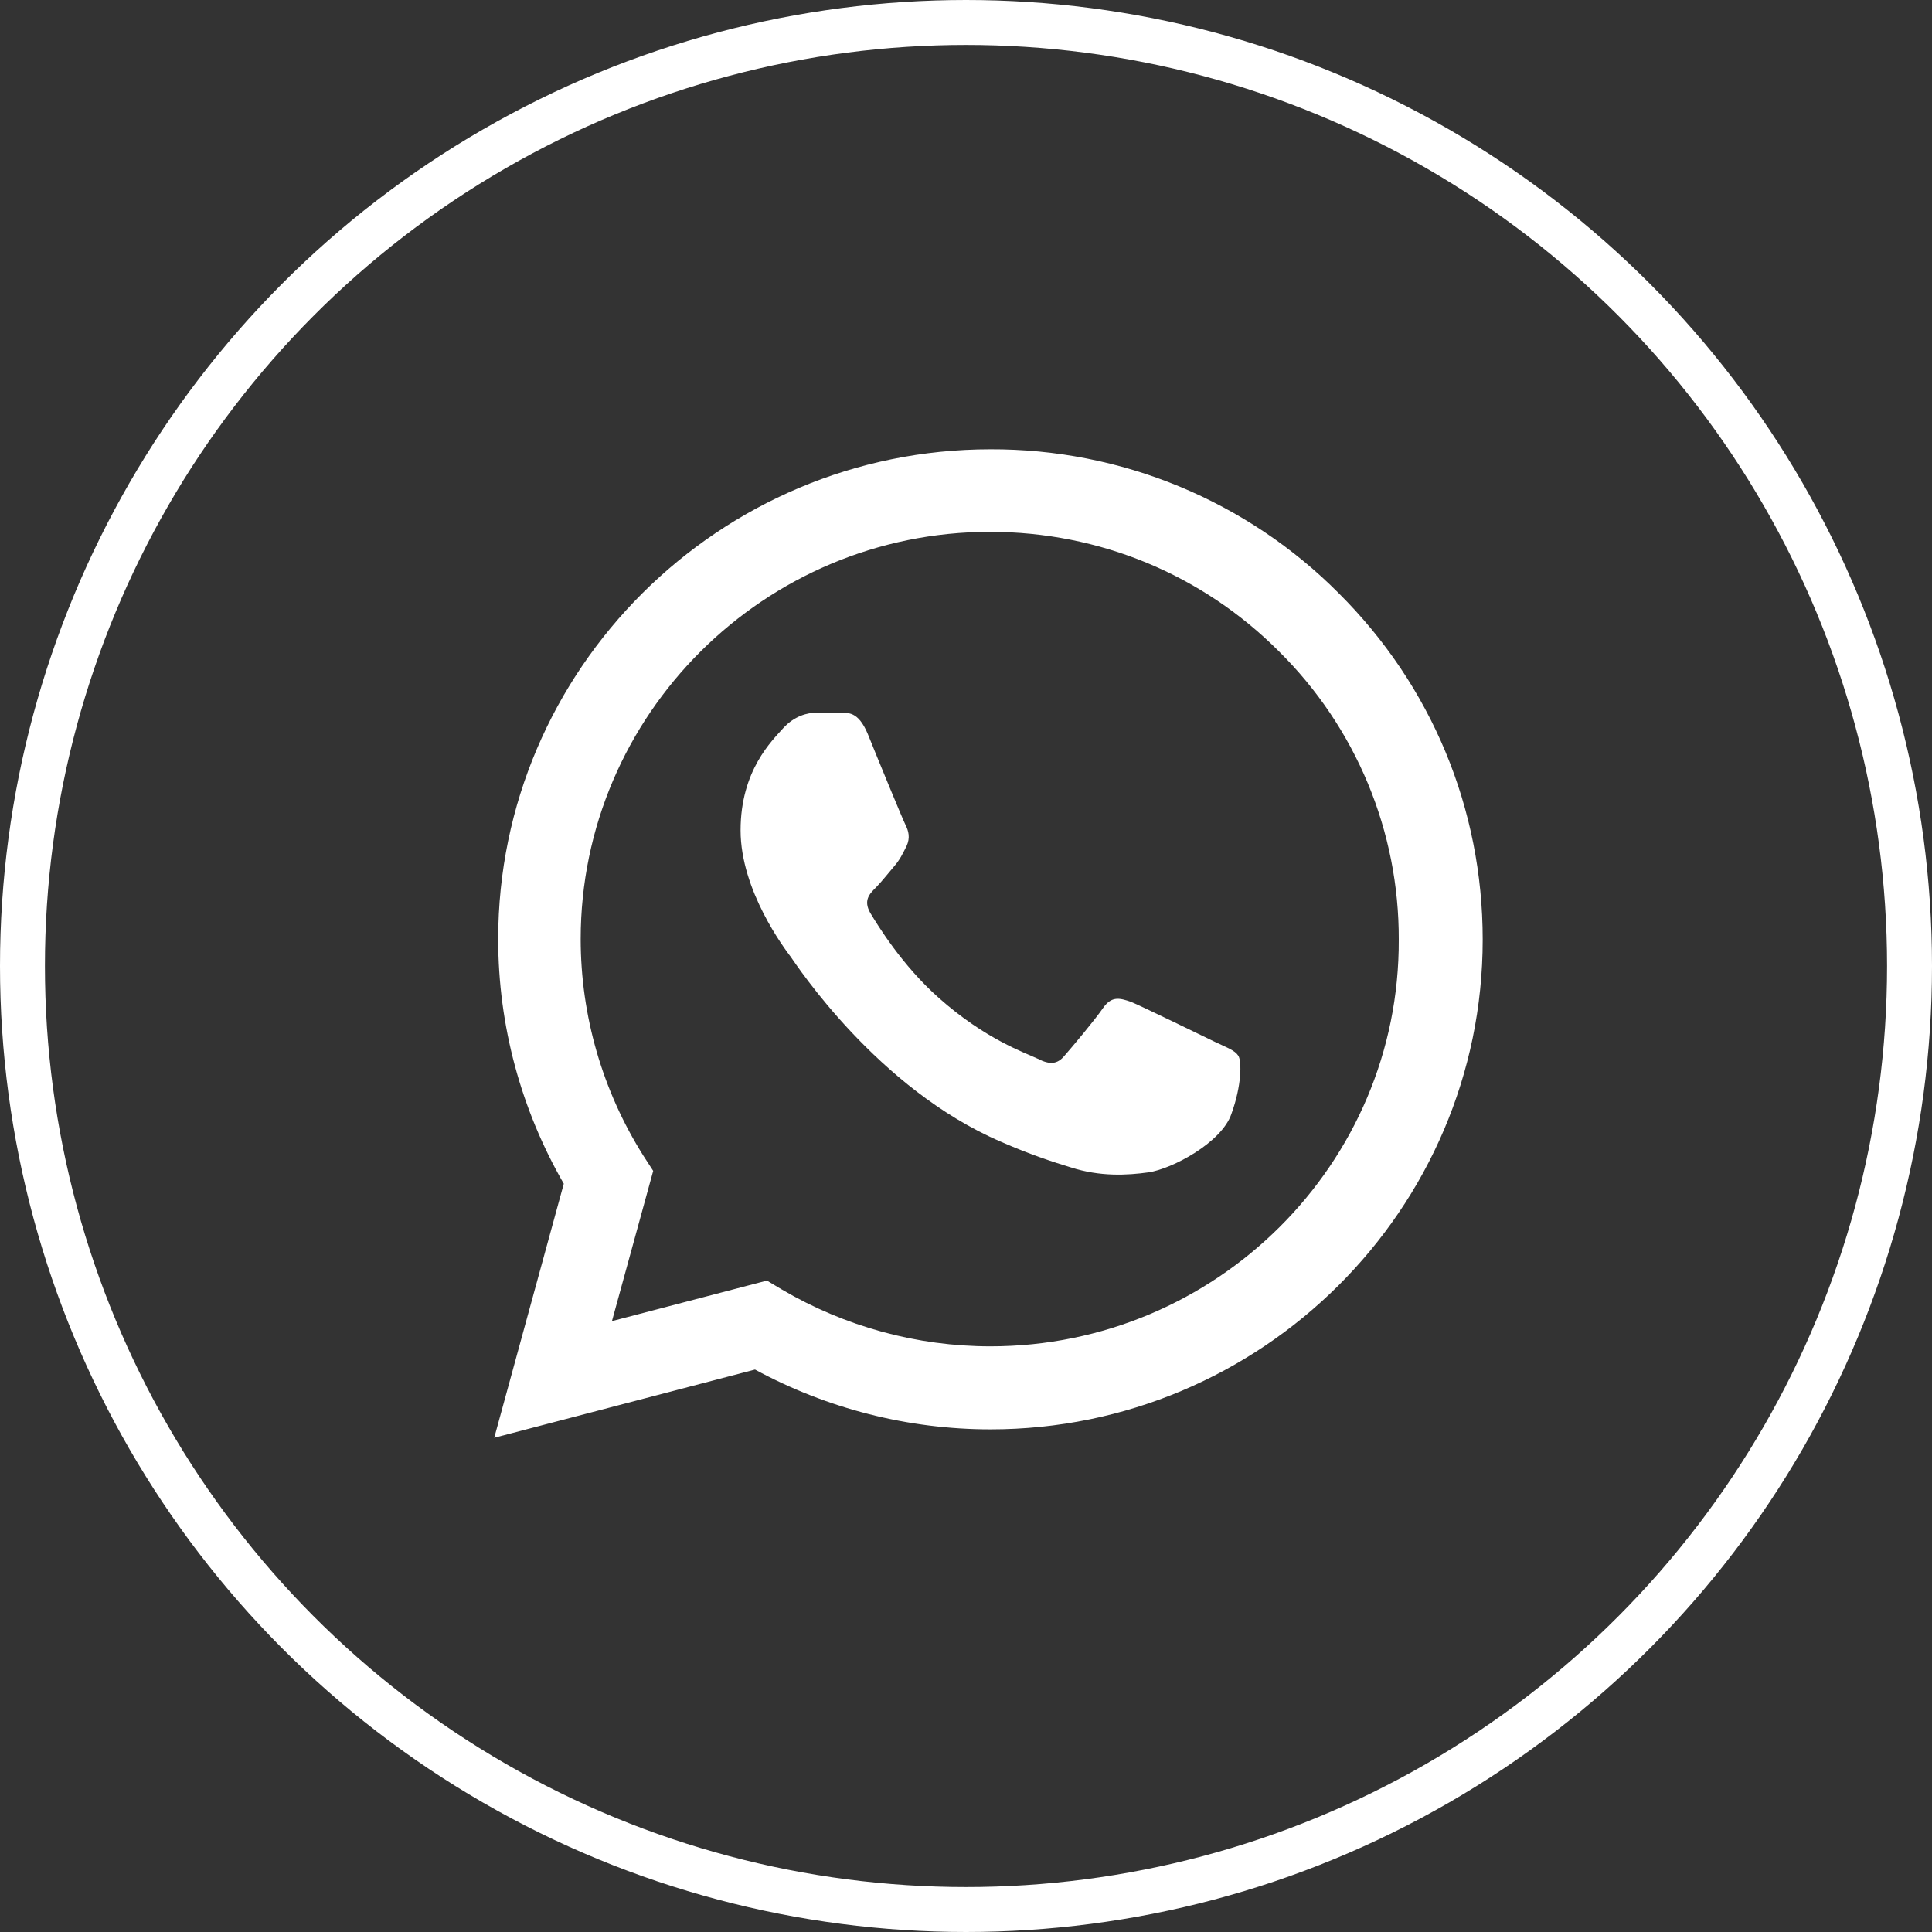
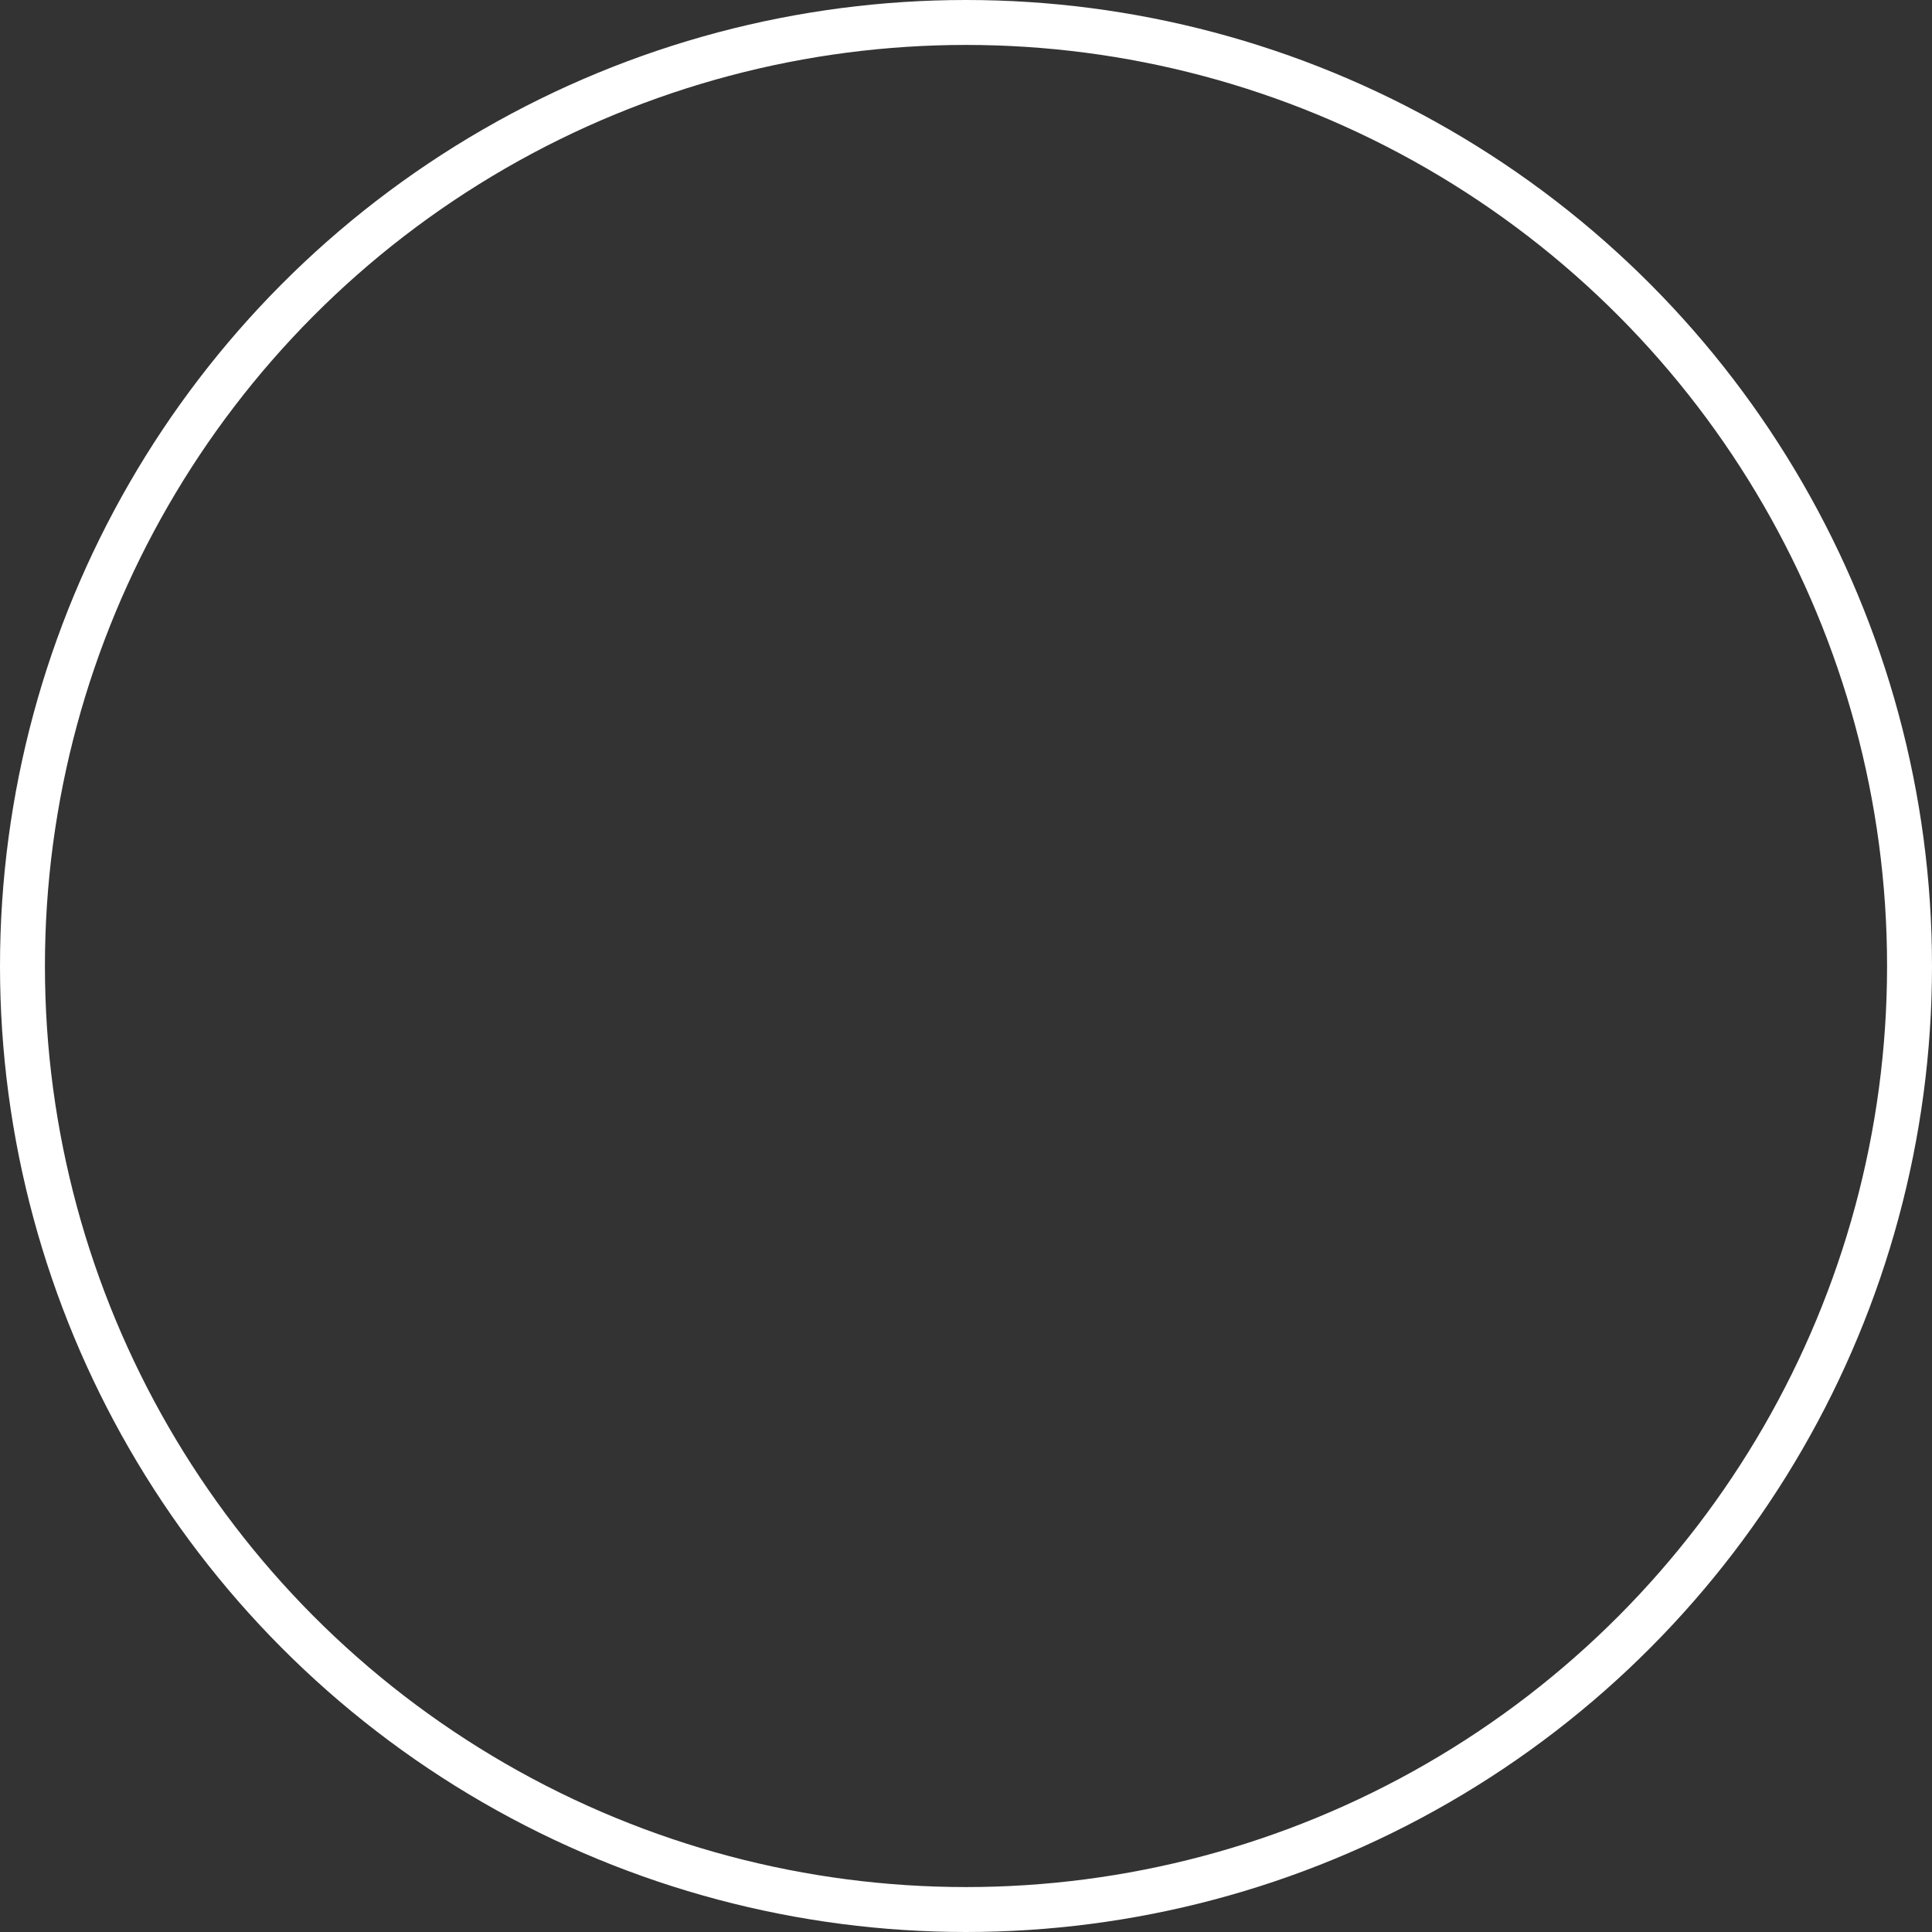
<svg xmlns="http://www.w3.org/2000/svg" width="43" height="43" viewBox="0 0 43 43" fill="none">
  <rect x="0" y="0" width="43" height="43" fill="#333333" stroke="none" />
  <circle cx="21.5" cy="21.5" r="21" stroke="white" />
-   <path d="M29.794 13.201C28.78 12.182 27.573 11.375 26.243 10.825C24.912 10.275 23.485 9.995 22.044 10C16.008 10 11.088 14.895 11.088 20.901C11.088 22.826 11.597 24.696 12.548 26.346L11 32L16.804 30.482C18.407 31.351 20.209 31.813 22.044 31.813C28.08 31.813 33 26.918 33 20.912C33 17.997 31.861 15.258 29.794 13.201ZM22.044 29.965C20.408 29.965 18.805 29.525 17.401 28.7L17.069 28.502L13.62 29.404L14.538 26.06L14.317 25.719C13.408 24.275 12.925 22.605 12.924 20.901C12.924 15.907 17.014 11.837 22.033 11.837C24.465 11.837 26.754 12.783 28.467 14.499C29.316 15.339 29.988 16.339 30.446 17.44C30.903 18.541 31.136 19.721 31.132 20.912C31.154 25.906 27.063 29.965 22.044 29.965ZM27.041 23.189C26.765 23.057 25.416 22.397 25.173 22.298C24.919 22.21 24.742 22.166 24.554 22.43C24.366 22.705 23.846 23.321 23.692 23.497C23.537 23.684 23.371 23.706 23.095 23.563C22.818 23.431 21.934 23.134 20.895 22.21C20.076 21.484 19.535 20.593 19.369 20.318C19.214 20.043 19.347 19.9 19.491 19.757C19.612 19.636 19.767 19.438 19.899 19.284C20.032 19.13 20.087 19.009 20.176 18.833C20.264 18.646 20.22 18.492 20.154 18.36C20.087 18.228 19.535 16.886 19.314 16.336C19.093 15.808 18.86 15.874 18.695 15.863H18.164C17.976 15.863 17.688 15.929 17.434 16.204C17.191 16.479 16.483 17.139 16.483 18.481C16.483 19.823 17.467 21.121 17.6 21.297C17.733 21.484 19.535 24.234 22.276 25.411C22.929 25.697 23.437 25.862 23.835 25.983C24.487 26.192 25.084 26.159 25.56 26.093C26.09 26.016 27.185 25.433 27.406 24.795C27.638 24.157 27.638 23.618 27.561 23.497C27.483 23.376 27.318 23.321 27.041 23.189Z" fill="white" />
</svg>